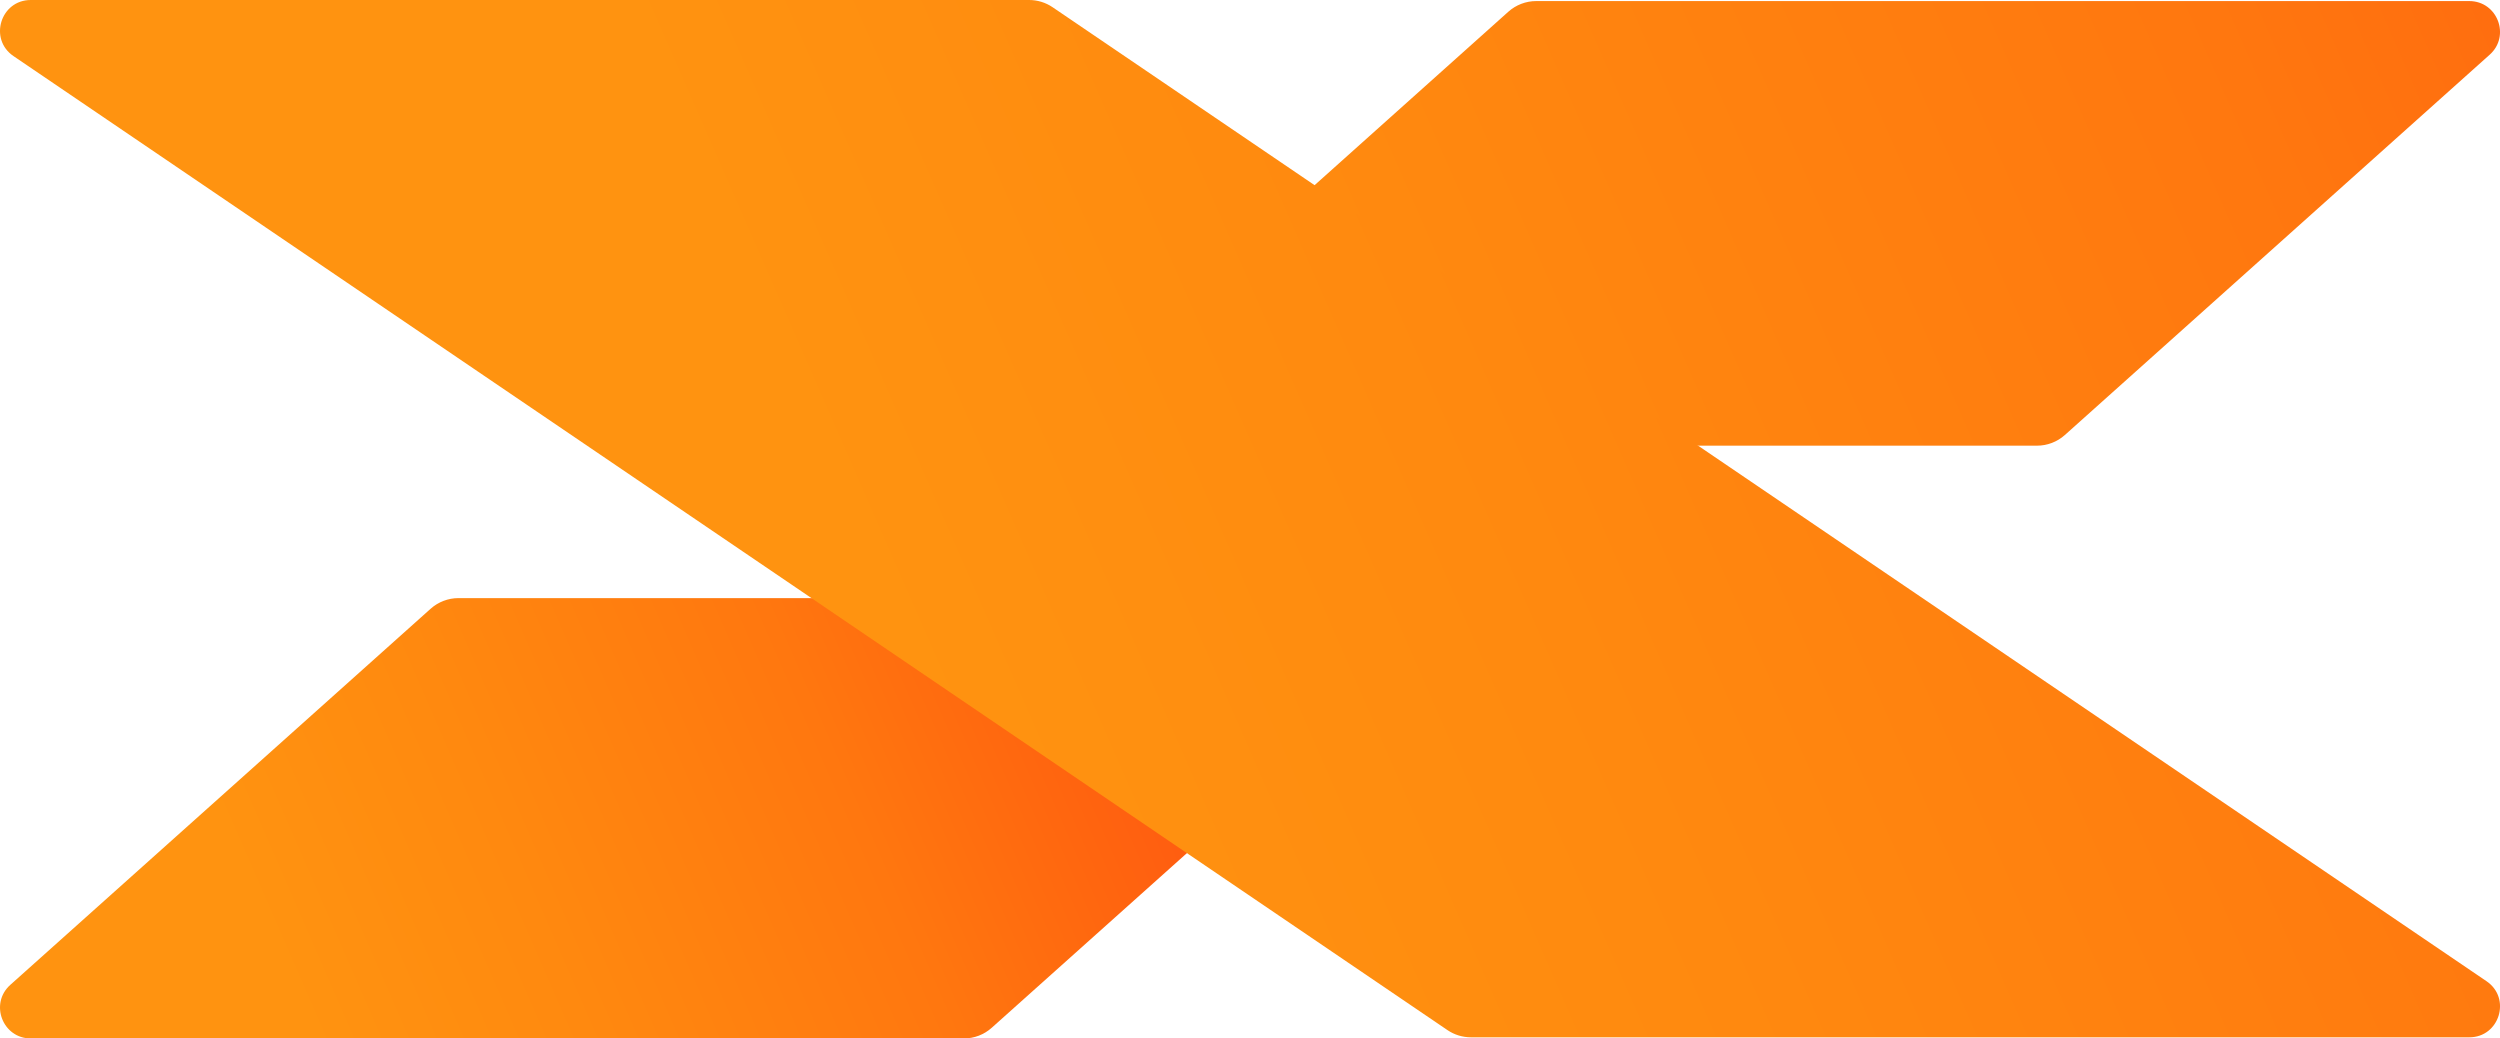
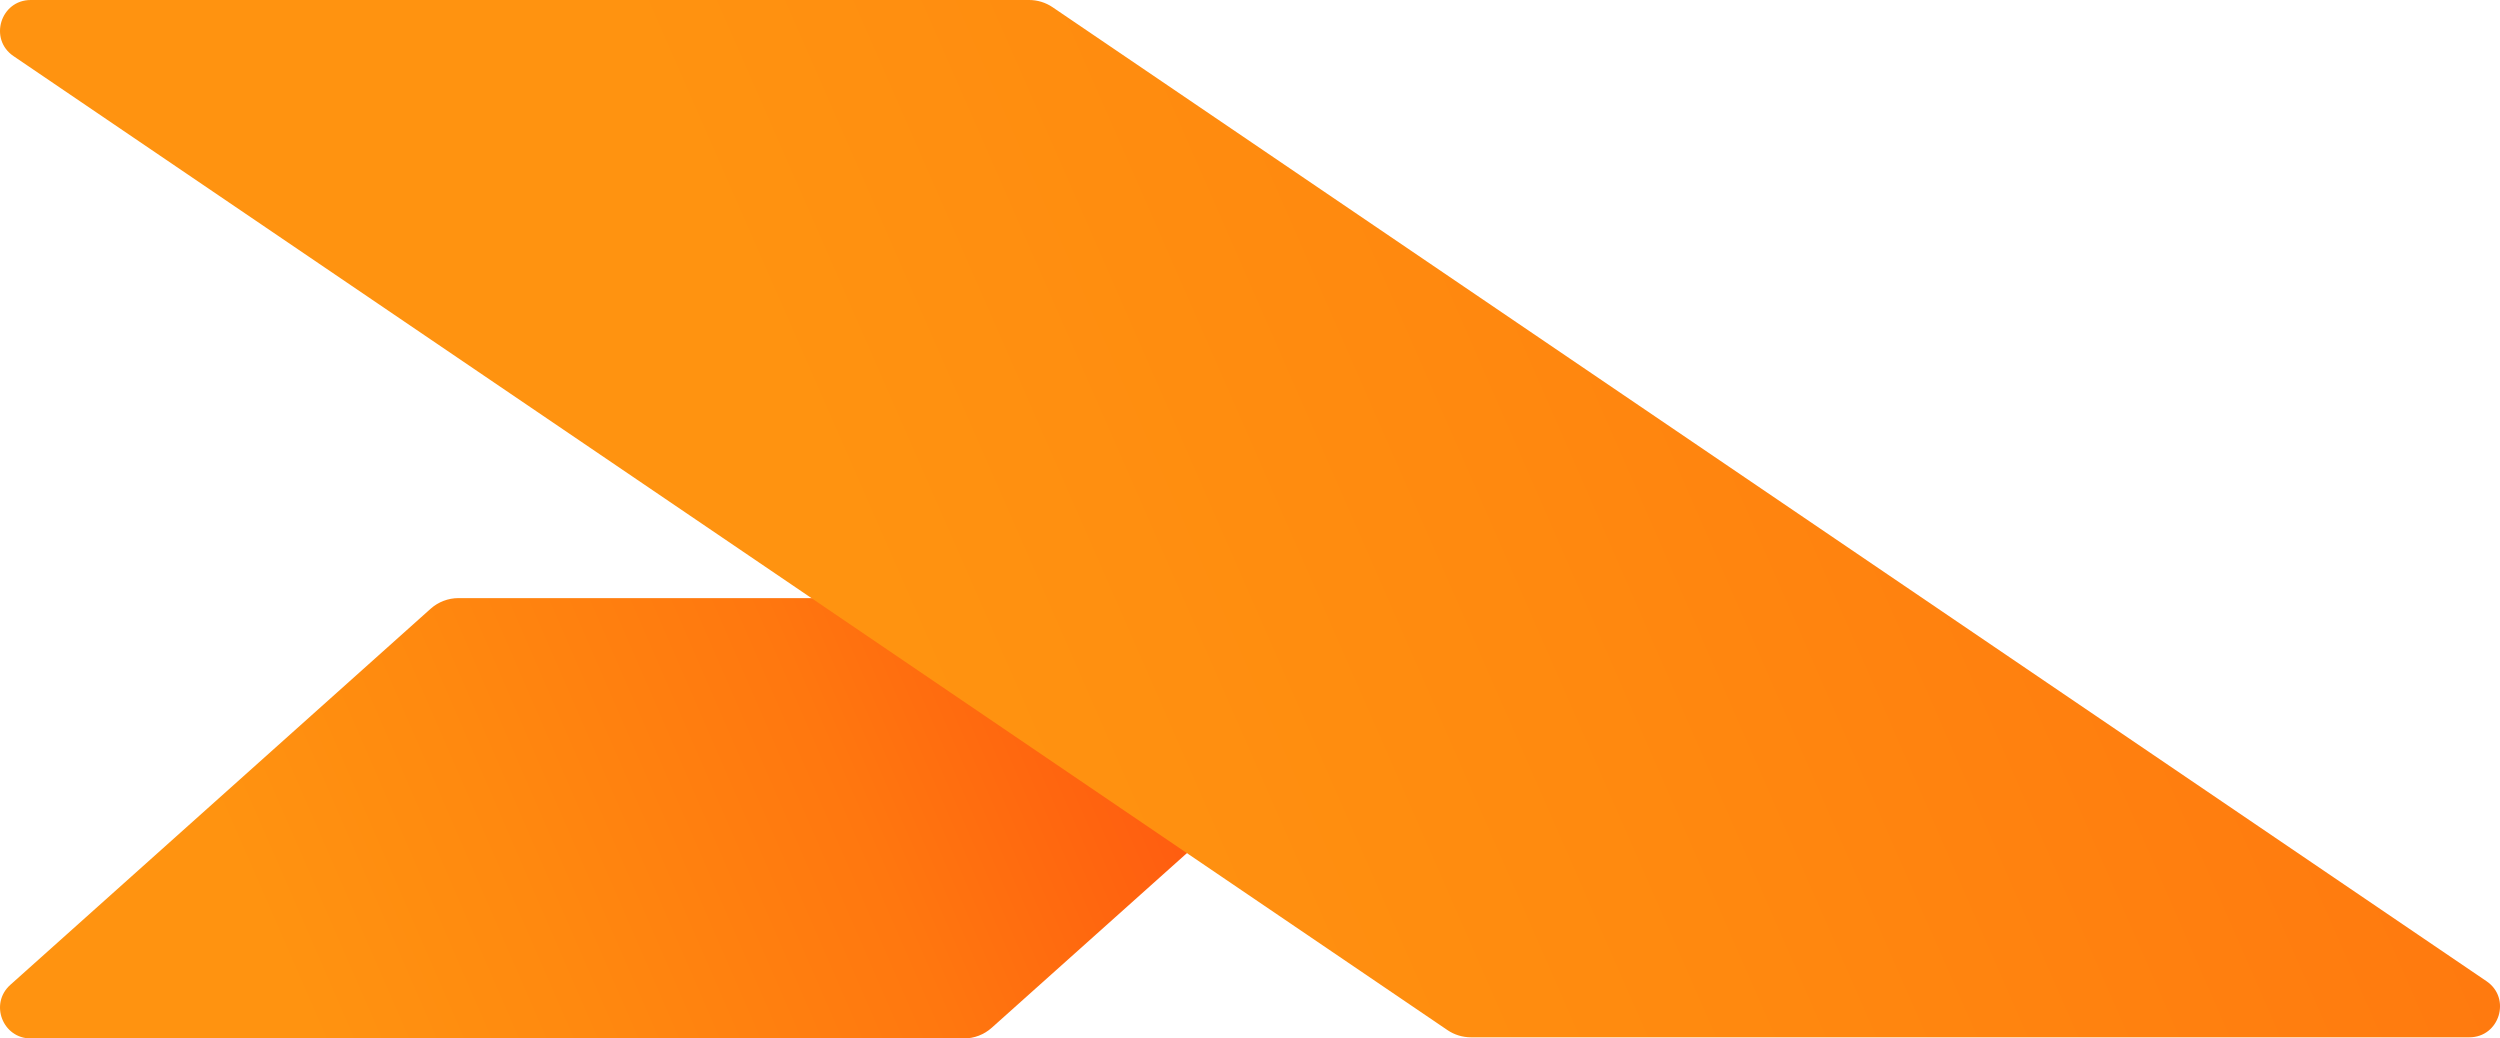
<svg xmlns="http://www.w3.org/2000/svg" xmlns:xlink="http://www.w3.org/1999/xlink" id="Calque_1" data-name="Calque 1" viewBox="0 0 1004.83 417.39">
  <defs>
    <style>
      .cls-1 {
        fill: url(#Dégradé_sans_nom_69);
      }

      .cls-2 {
        fill: url(#Dégradé_sans_nom_69-2);
      }

      .cls-3 {
        fill: url(#Dégradé_sans_nom_69-3);
      }
    </style>
    <linearGradient id="Dégradé_sans_nom_69" data-name="Dégradé sans nom 69" x1="1314.86" y1="-171.56" x2="357.09" y2="247.86" gradientUnits="userSpaceOnUse">
      <stop offset="0" stop-color="#ff4e10" />
      <stop offset=".44" stop-color="#ff770f" />
      <stop offset=".76" stop-color="#ff890f" />
      <stop offset="1" stop-color="#ff9310" />
    </linearGradient>
    <linearGradient id="Dégradé_sans_nom_69-2" data-name="Dégradé sans nom 69" x1="505.54" y1="233.22" x2="118.97" y2="401.56" xlink:href="#Dégradé_sans_nom_69" />
    <linearGradient id="Dégradé_sans_nom_69-3" data-name="Dégradé sans nom 69" x1="1322.48" y1="-150.65" x2="364.69" y2="268.77" xlink:href="#Dégradé_sans_nom_69" />
  </defs>
-   <path class="cls-1" d="M992.47.43h-375.01c-4.14,0-8.14,1.53-11.22,4.29l-170.76,152.87c-8.44,7.55-3.1,21.54,8.23,21.54h375.01c4.14,0,8.14-1.53,11.22-4.29L1000.7,21.97c8.44-7.55,3.1-21.54-8.23-21.54Z" />
  <path class="cls-2" d="M559.31,240.4H184.29c-4.14,0-8.14,1.53-11.22,4.29L4.14,395.85c-8.44,7.55-3.1,21.54,8.23,21.54h375.01c4.14,0,8.14-1.53,11.22-4.29l168.93-151.16c8.44-7.55,3.1-21.54-8.23-21.54Z" />
  <path class="cls-3" d="M12.37,0h401.25c3.37,0,6.67,1.01,9.46,2.91l576.33,391.47c10.06,6.83,5.22,22.55-6.93,22.55h-401.25c-3.37,0-6.67-1.01-9.46-2.91L5.43,22.55C-4.63,15.72.21,0,12.37,0Z" />
</svg>